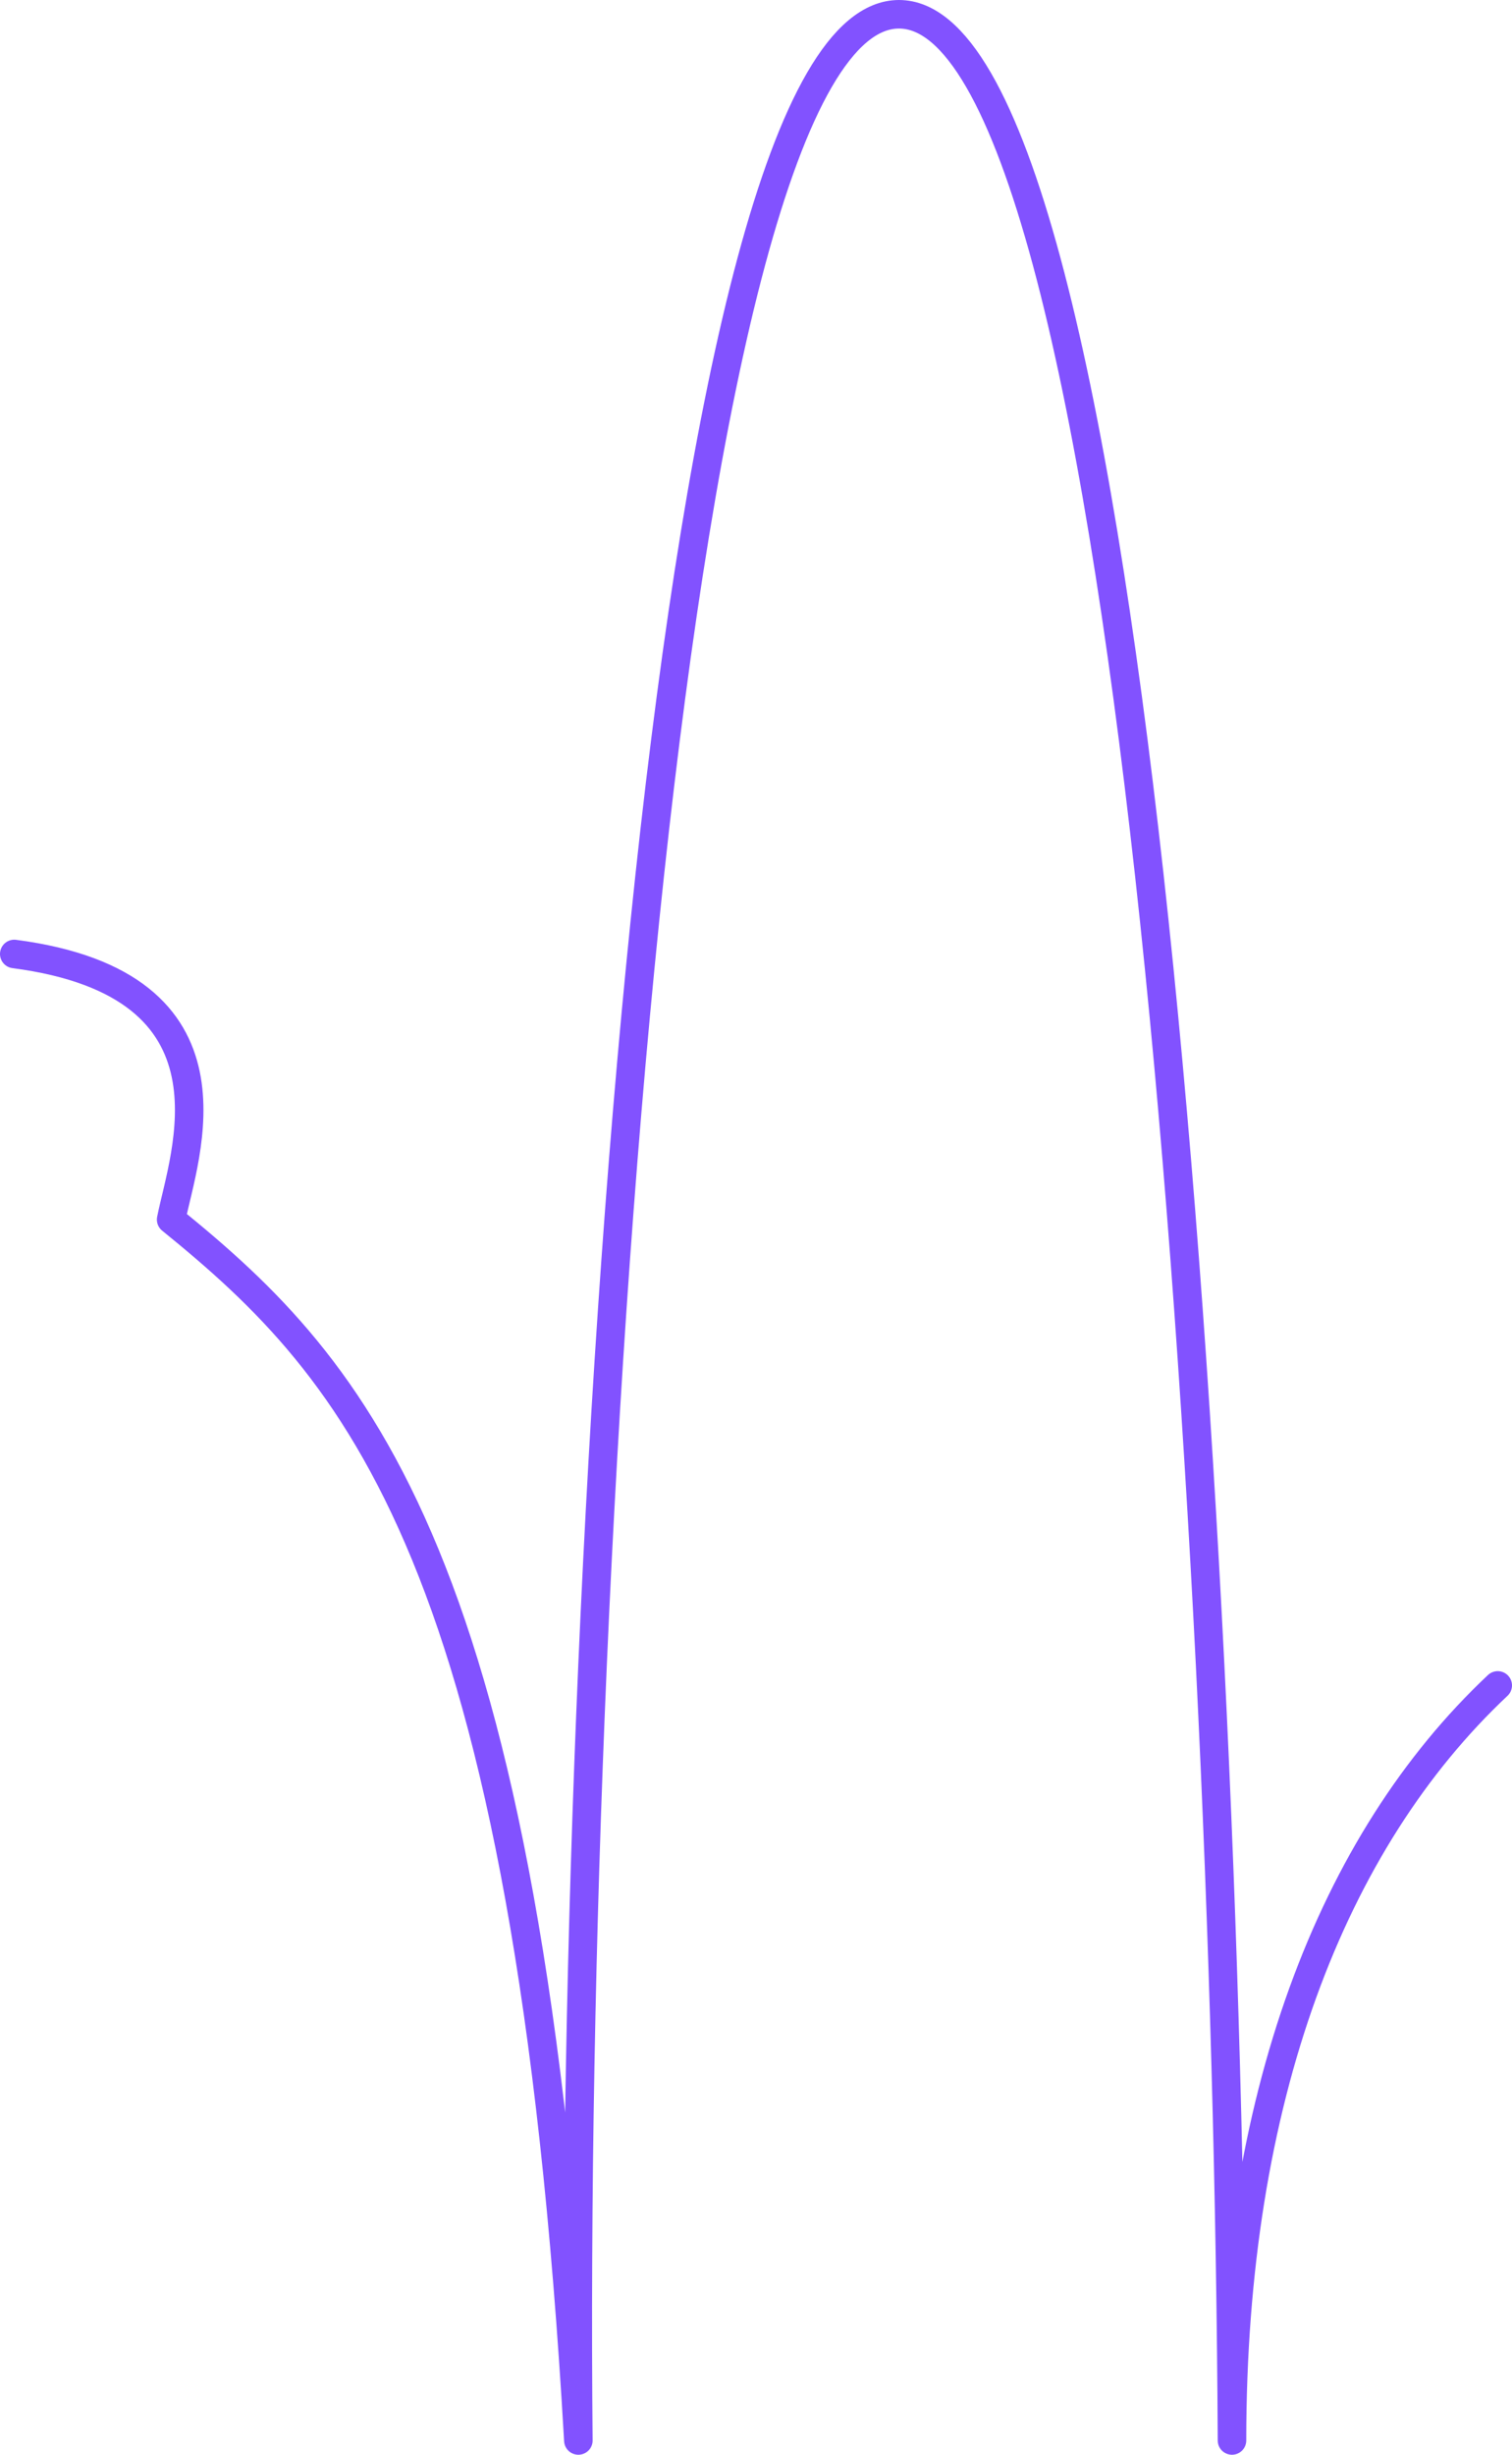
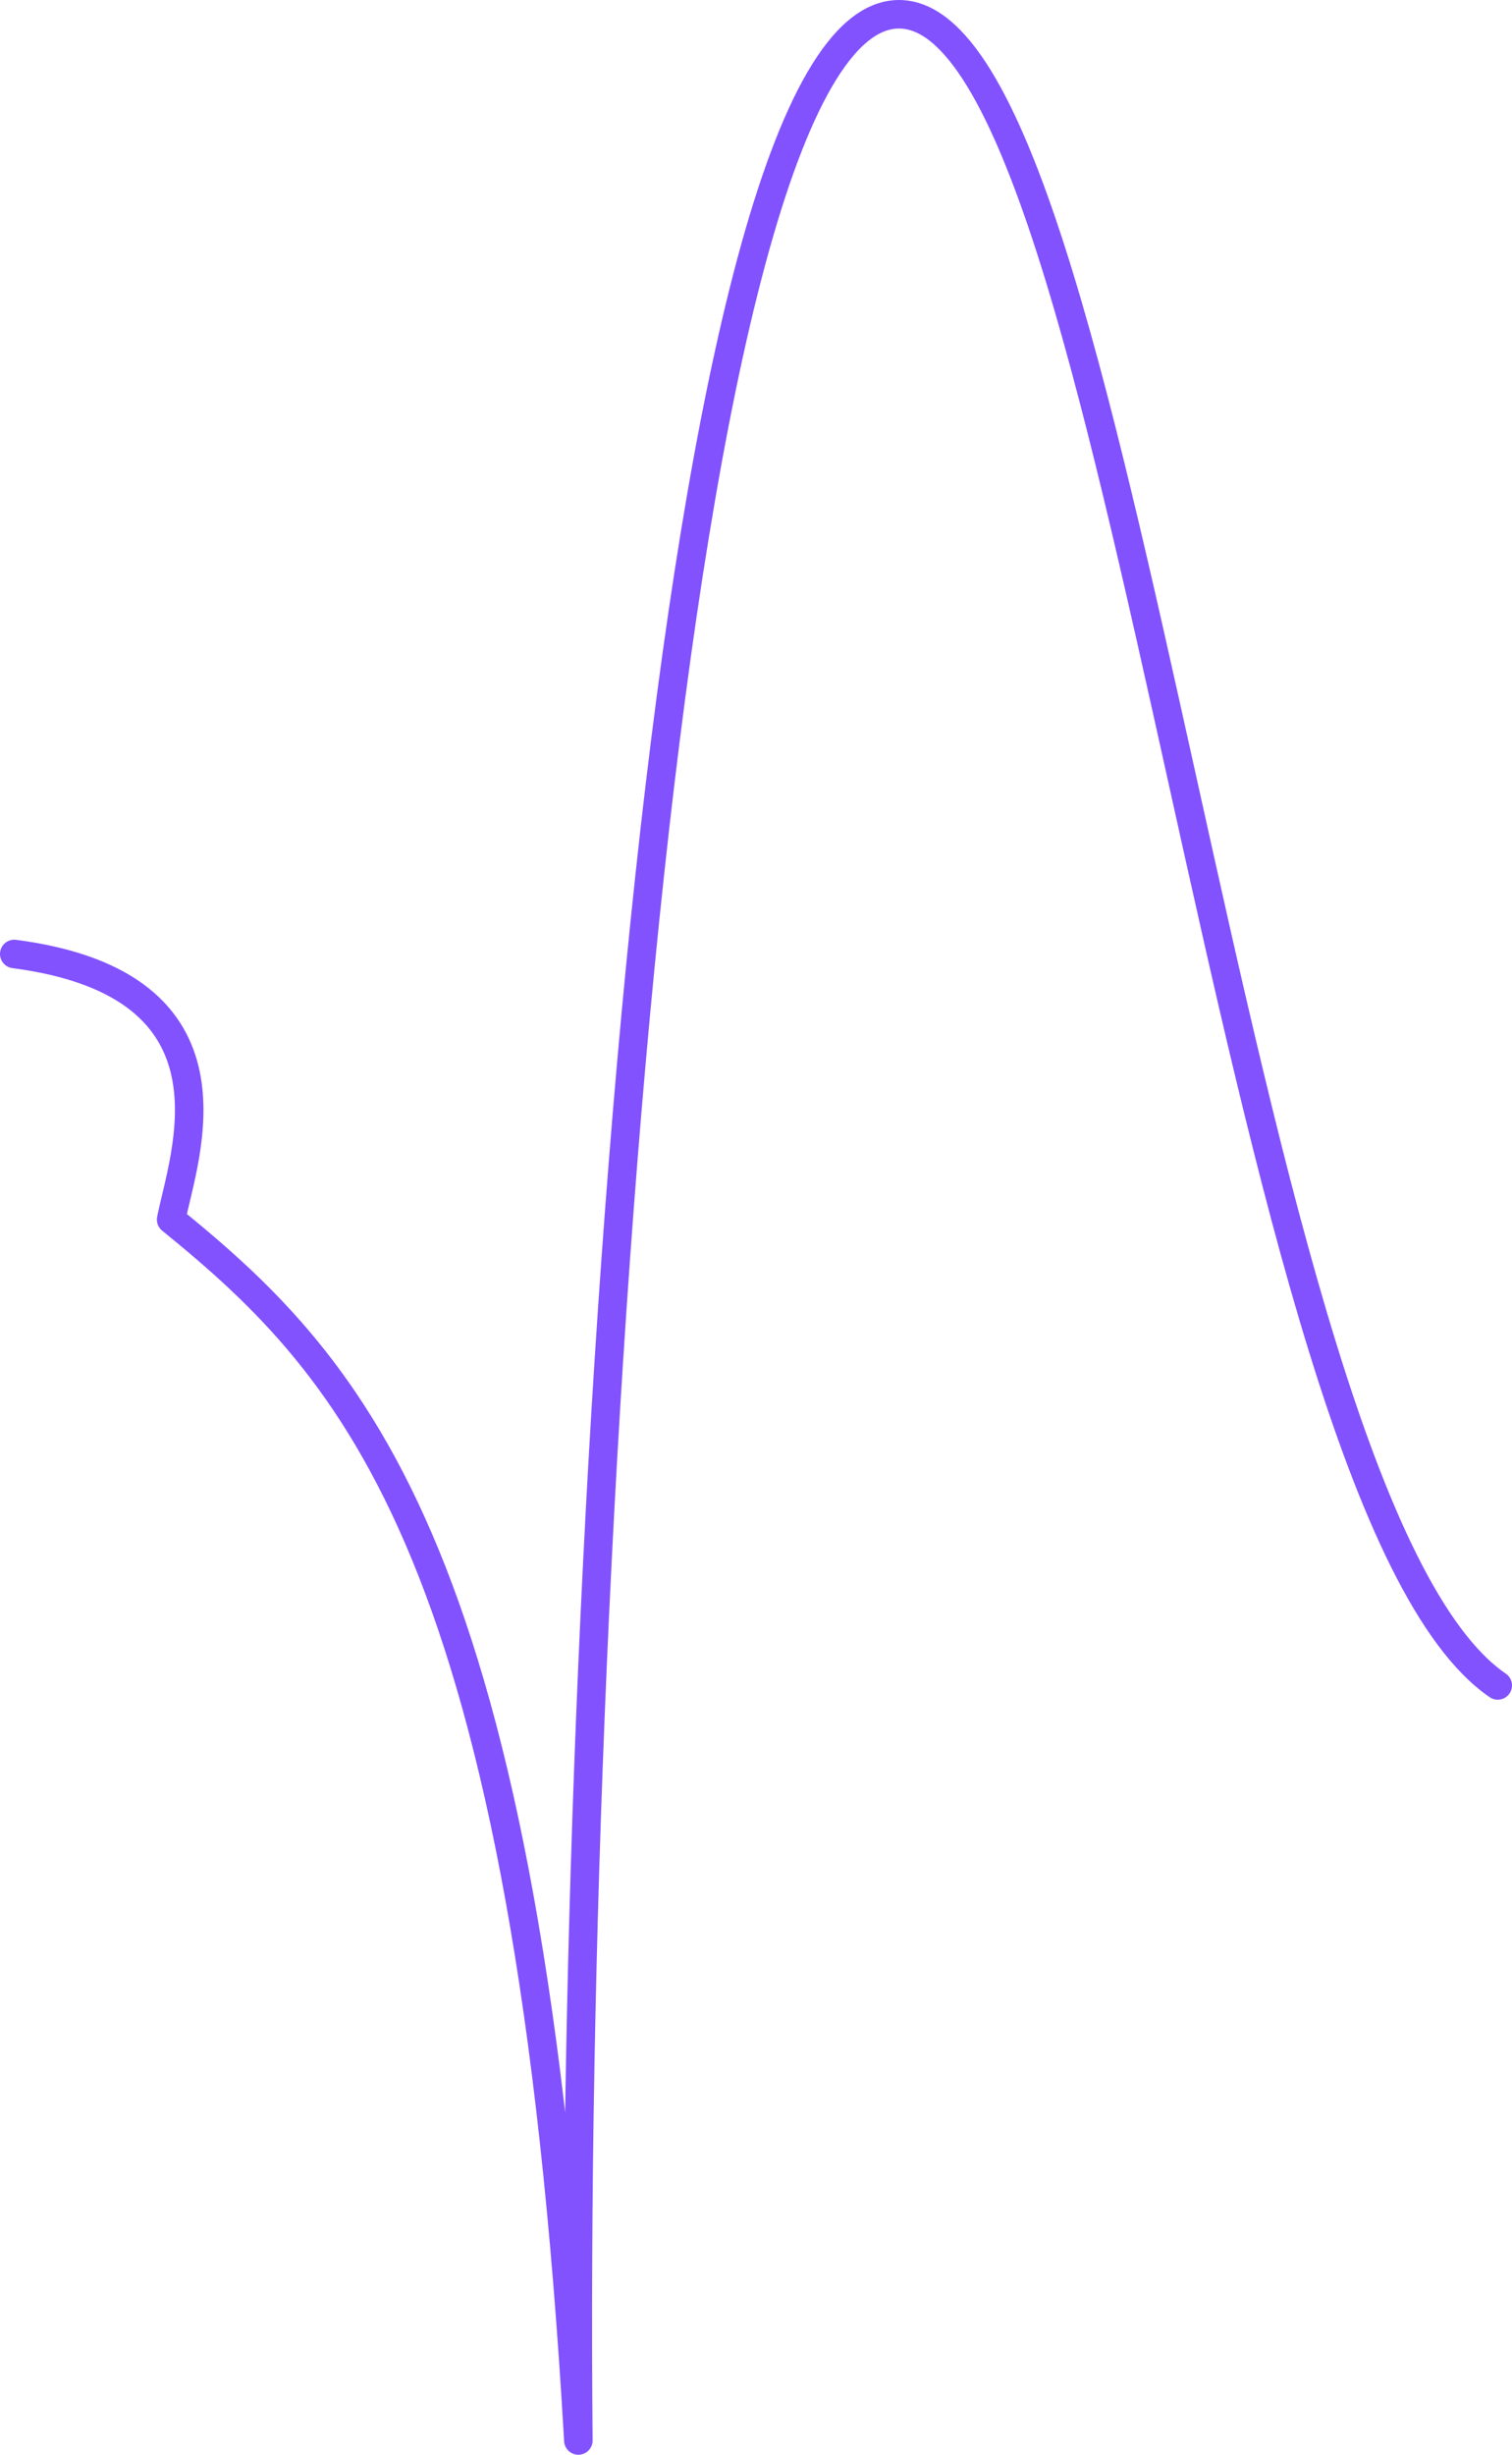
<svg xmlns="http://www.w3.org/2000/svg" width="106" height="172" viewBox="0 0 106 172" fill="none">
-   <path d="M105 118.094C93.391 129 86.37 147 86.37 171C86.051 105.119 79.009 1 63.024 1C47.039 1 39.91 105.119 40.546 171C37 109 25 96 11.998 85.453C12.885 80.958 17.5 69 1 66.843" stroke="#8252FF" stroke-width="2" stroke-linecap="round" stroke-linejoin="round" />
+   <path d="M105 118.094C86.051 105.119 79.009 1 63.024 1C47.039 1 39.91 105.119 40.546 171C37 109 25 96 11.998 85.453C12.885 80.958 17.5 69 1 66.843" stroke="#8252FF" stroke-width="2" stroke-linecap="round" stroke-linejoin="round" />
</svg>